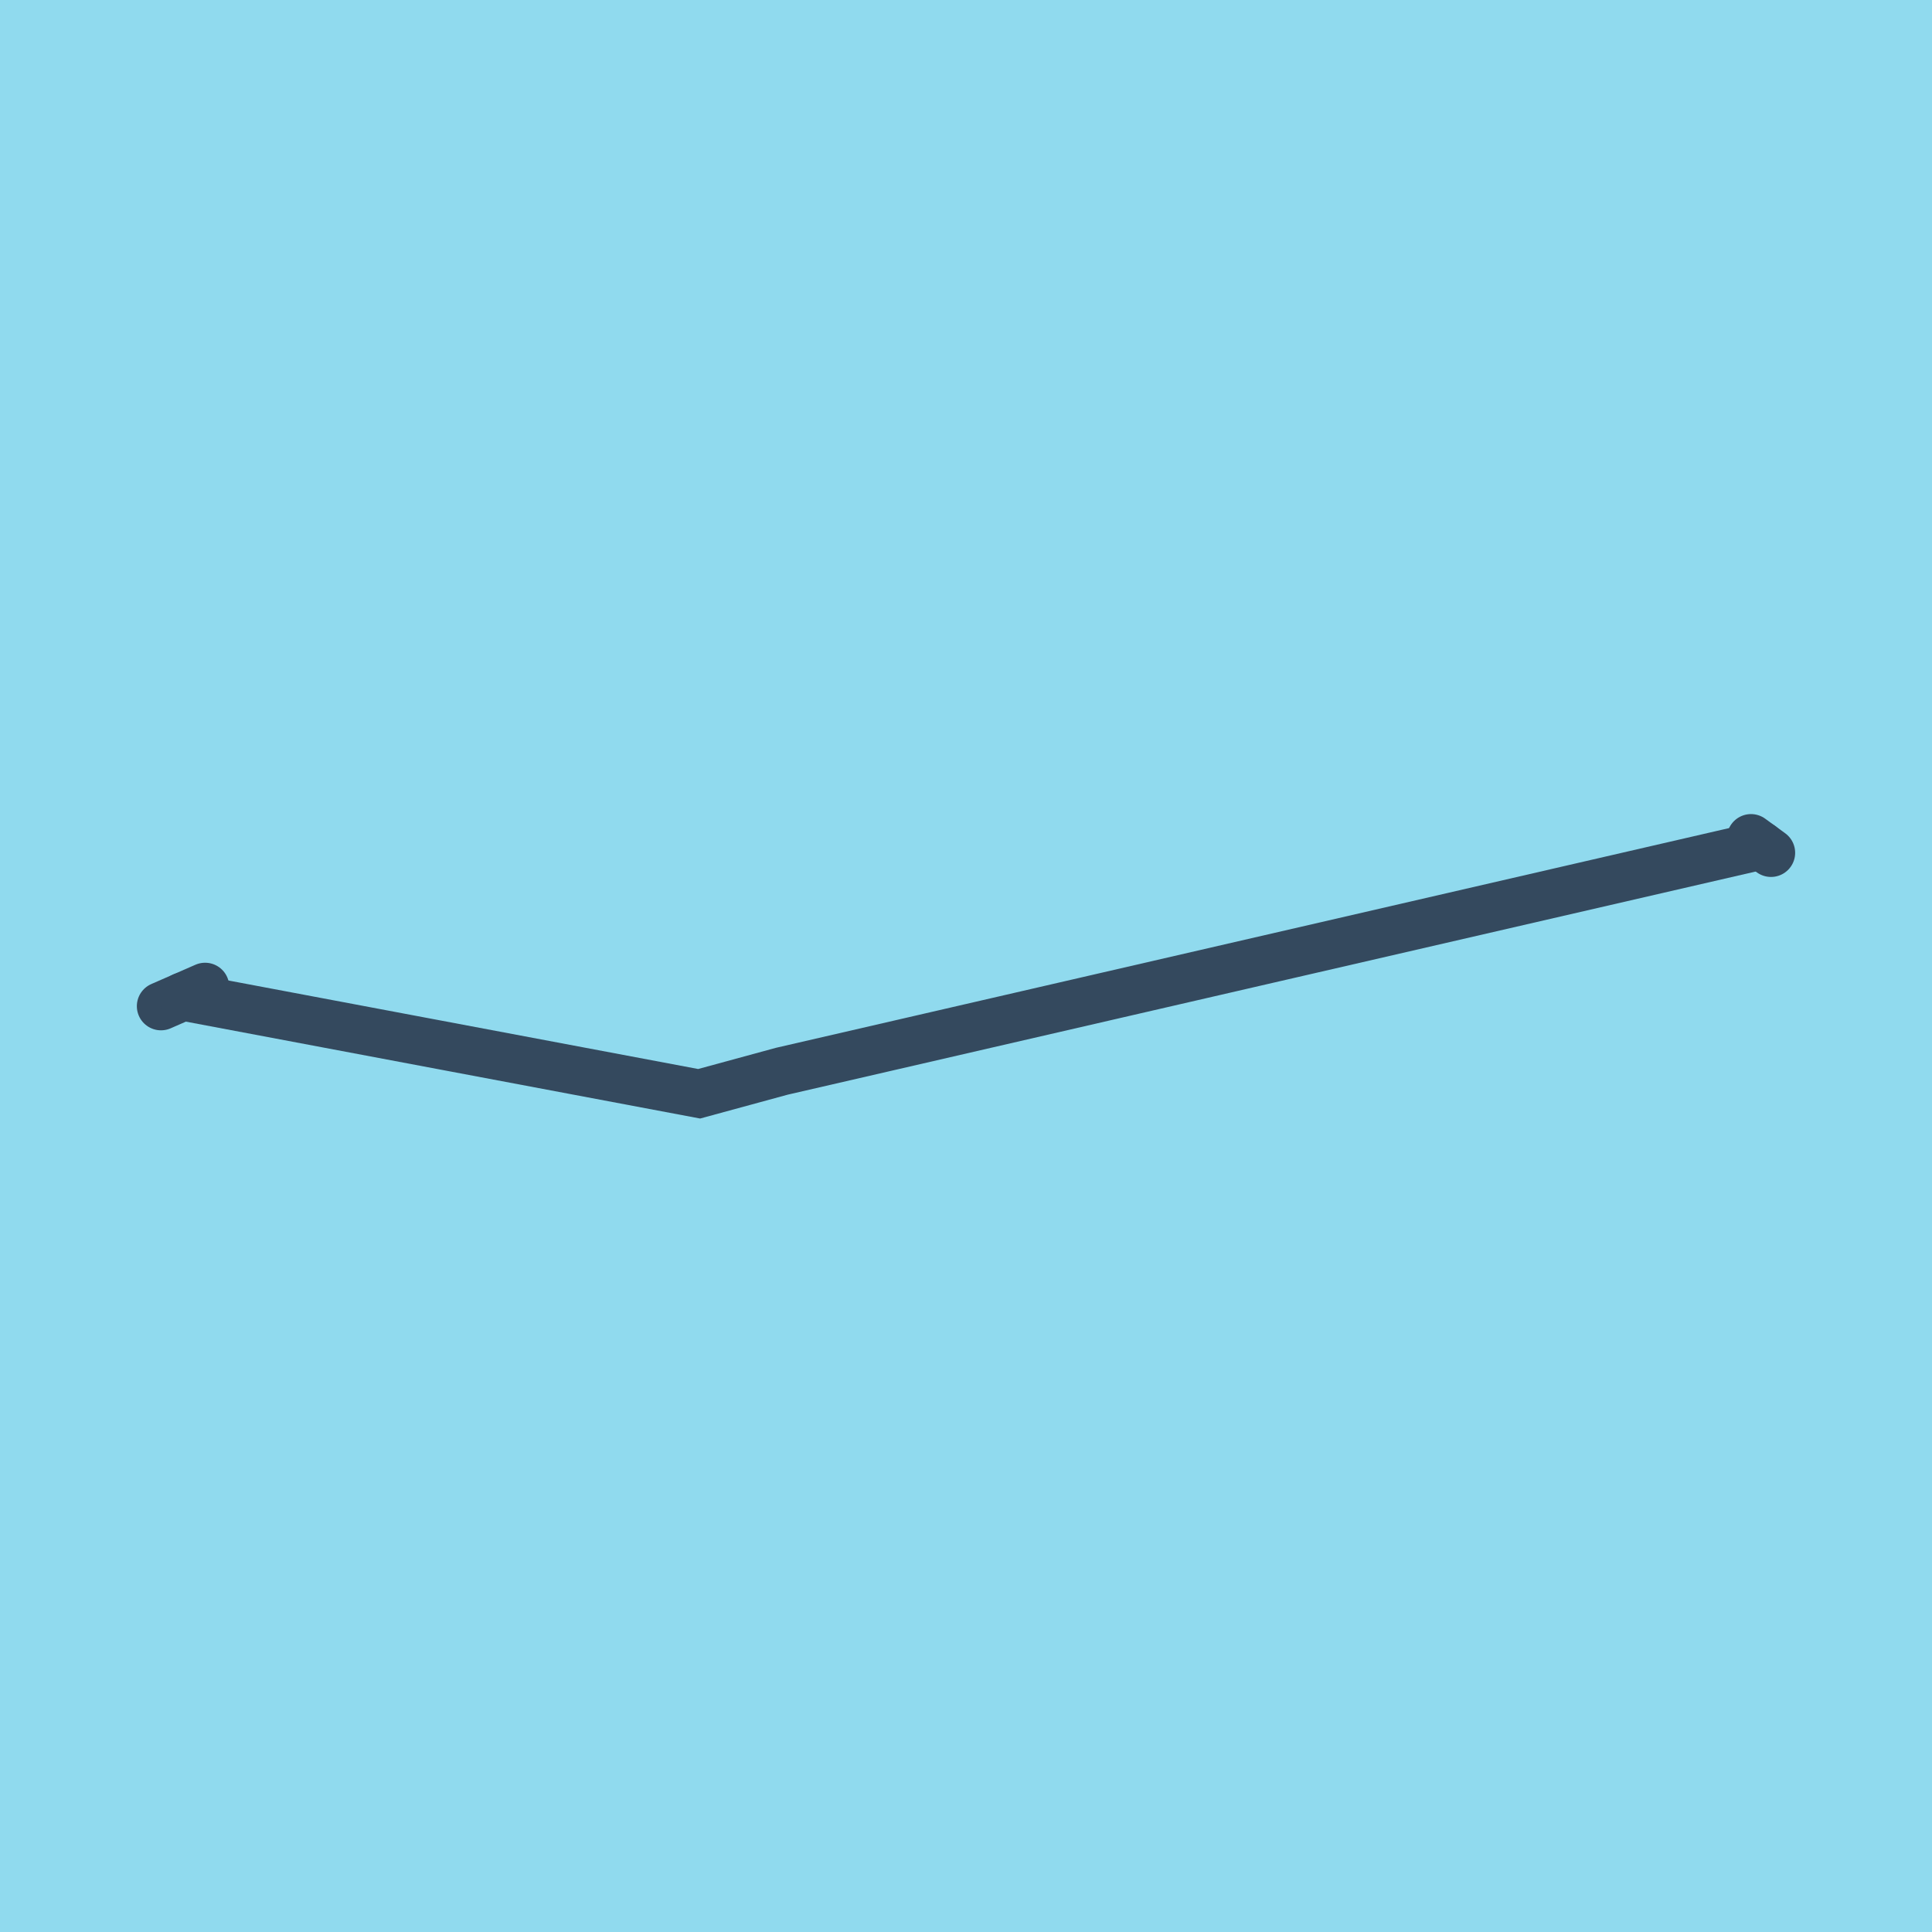
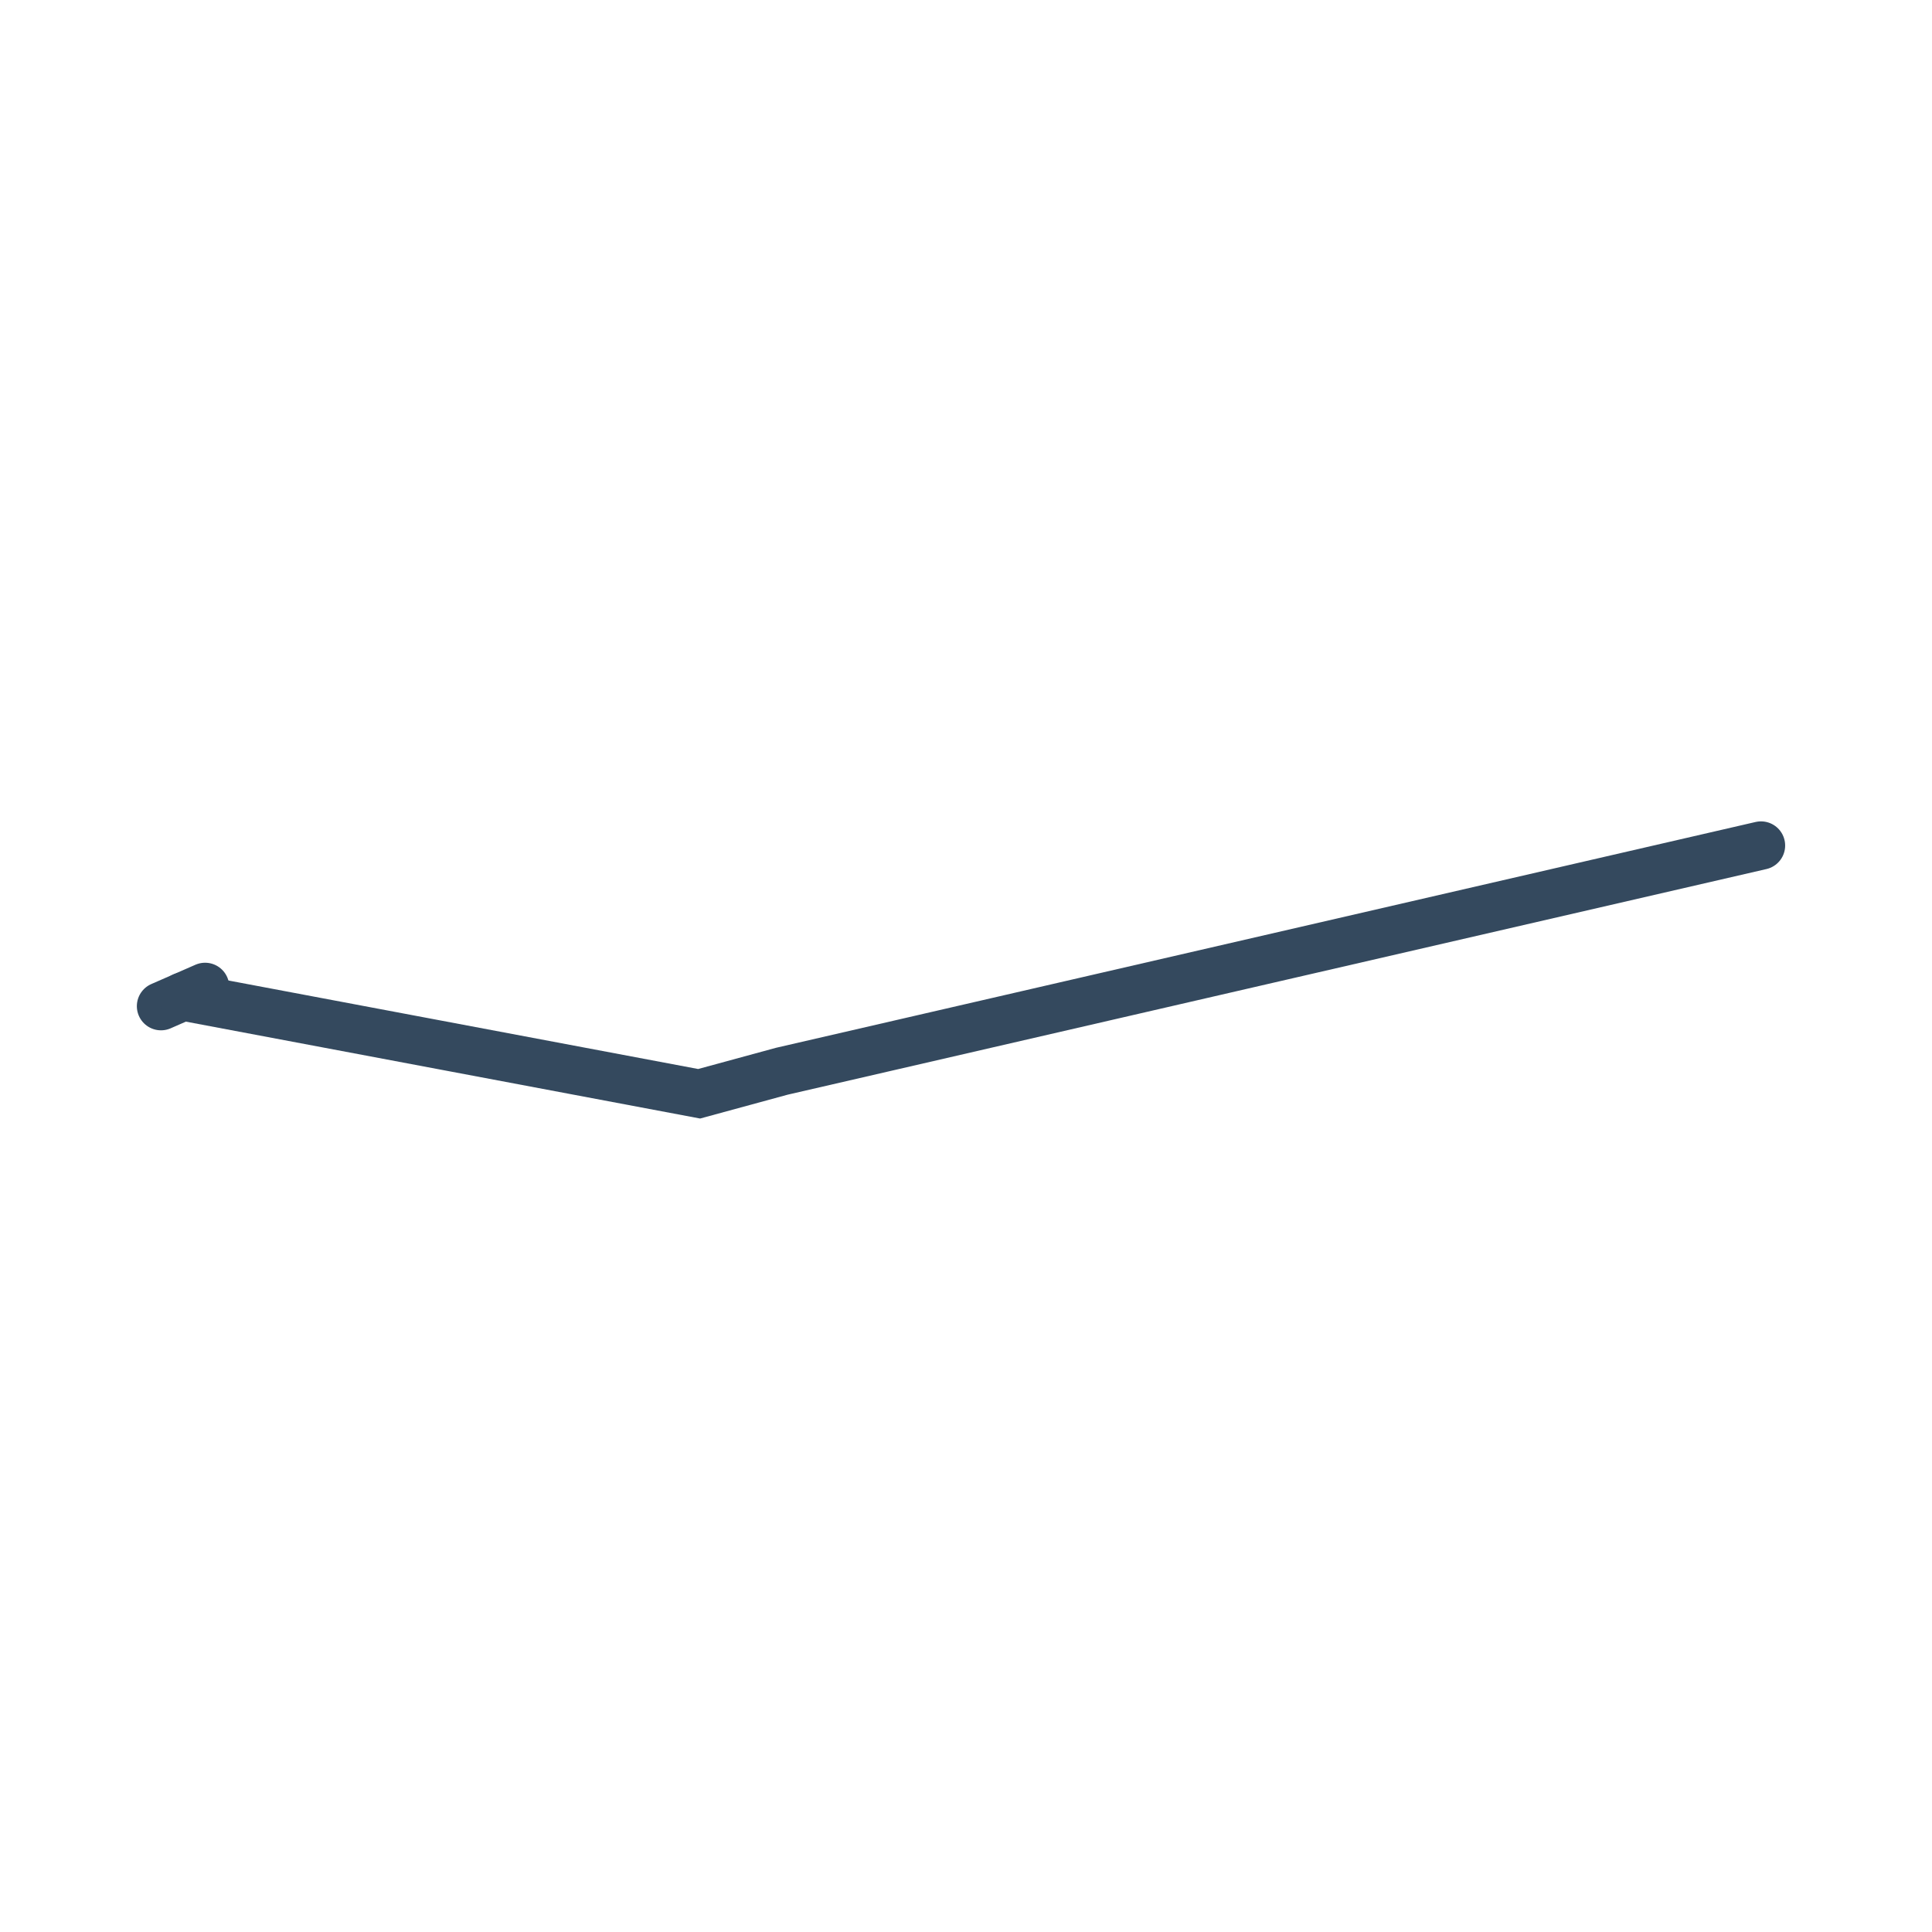
<svg xmlns="http://www.w3.org/2000/svg" viewBox="-10 -10 120 120" preserveAspectRatio="xMidYMid meet">
-   <path style="fill:#90daee" d="M-10-10h120v120H-10z" />
-   <polyline stroke-linecap="round" points="98.758,42.064 100,42.969 " style="fill:none;stroke:#34495e;stroke-width: 3px" />
  <polyline stroke-linecap="round" points="2.739,51.297 0,52.495 " style="fill:none;stroke:#34495e;stroke-width: 3px" />
  <polyline stroke-linecap="round" points="99.379,42.517 38.56,56.537 33.425,57.936 1.37,51.896 " style="fill:none;stroke:#34495e;stroke-width: 3px" />
</svg>